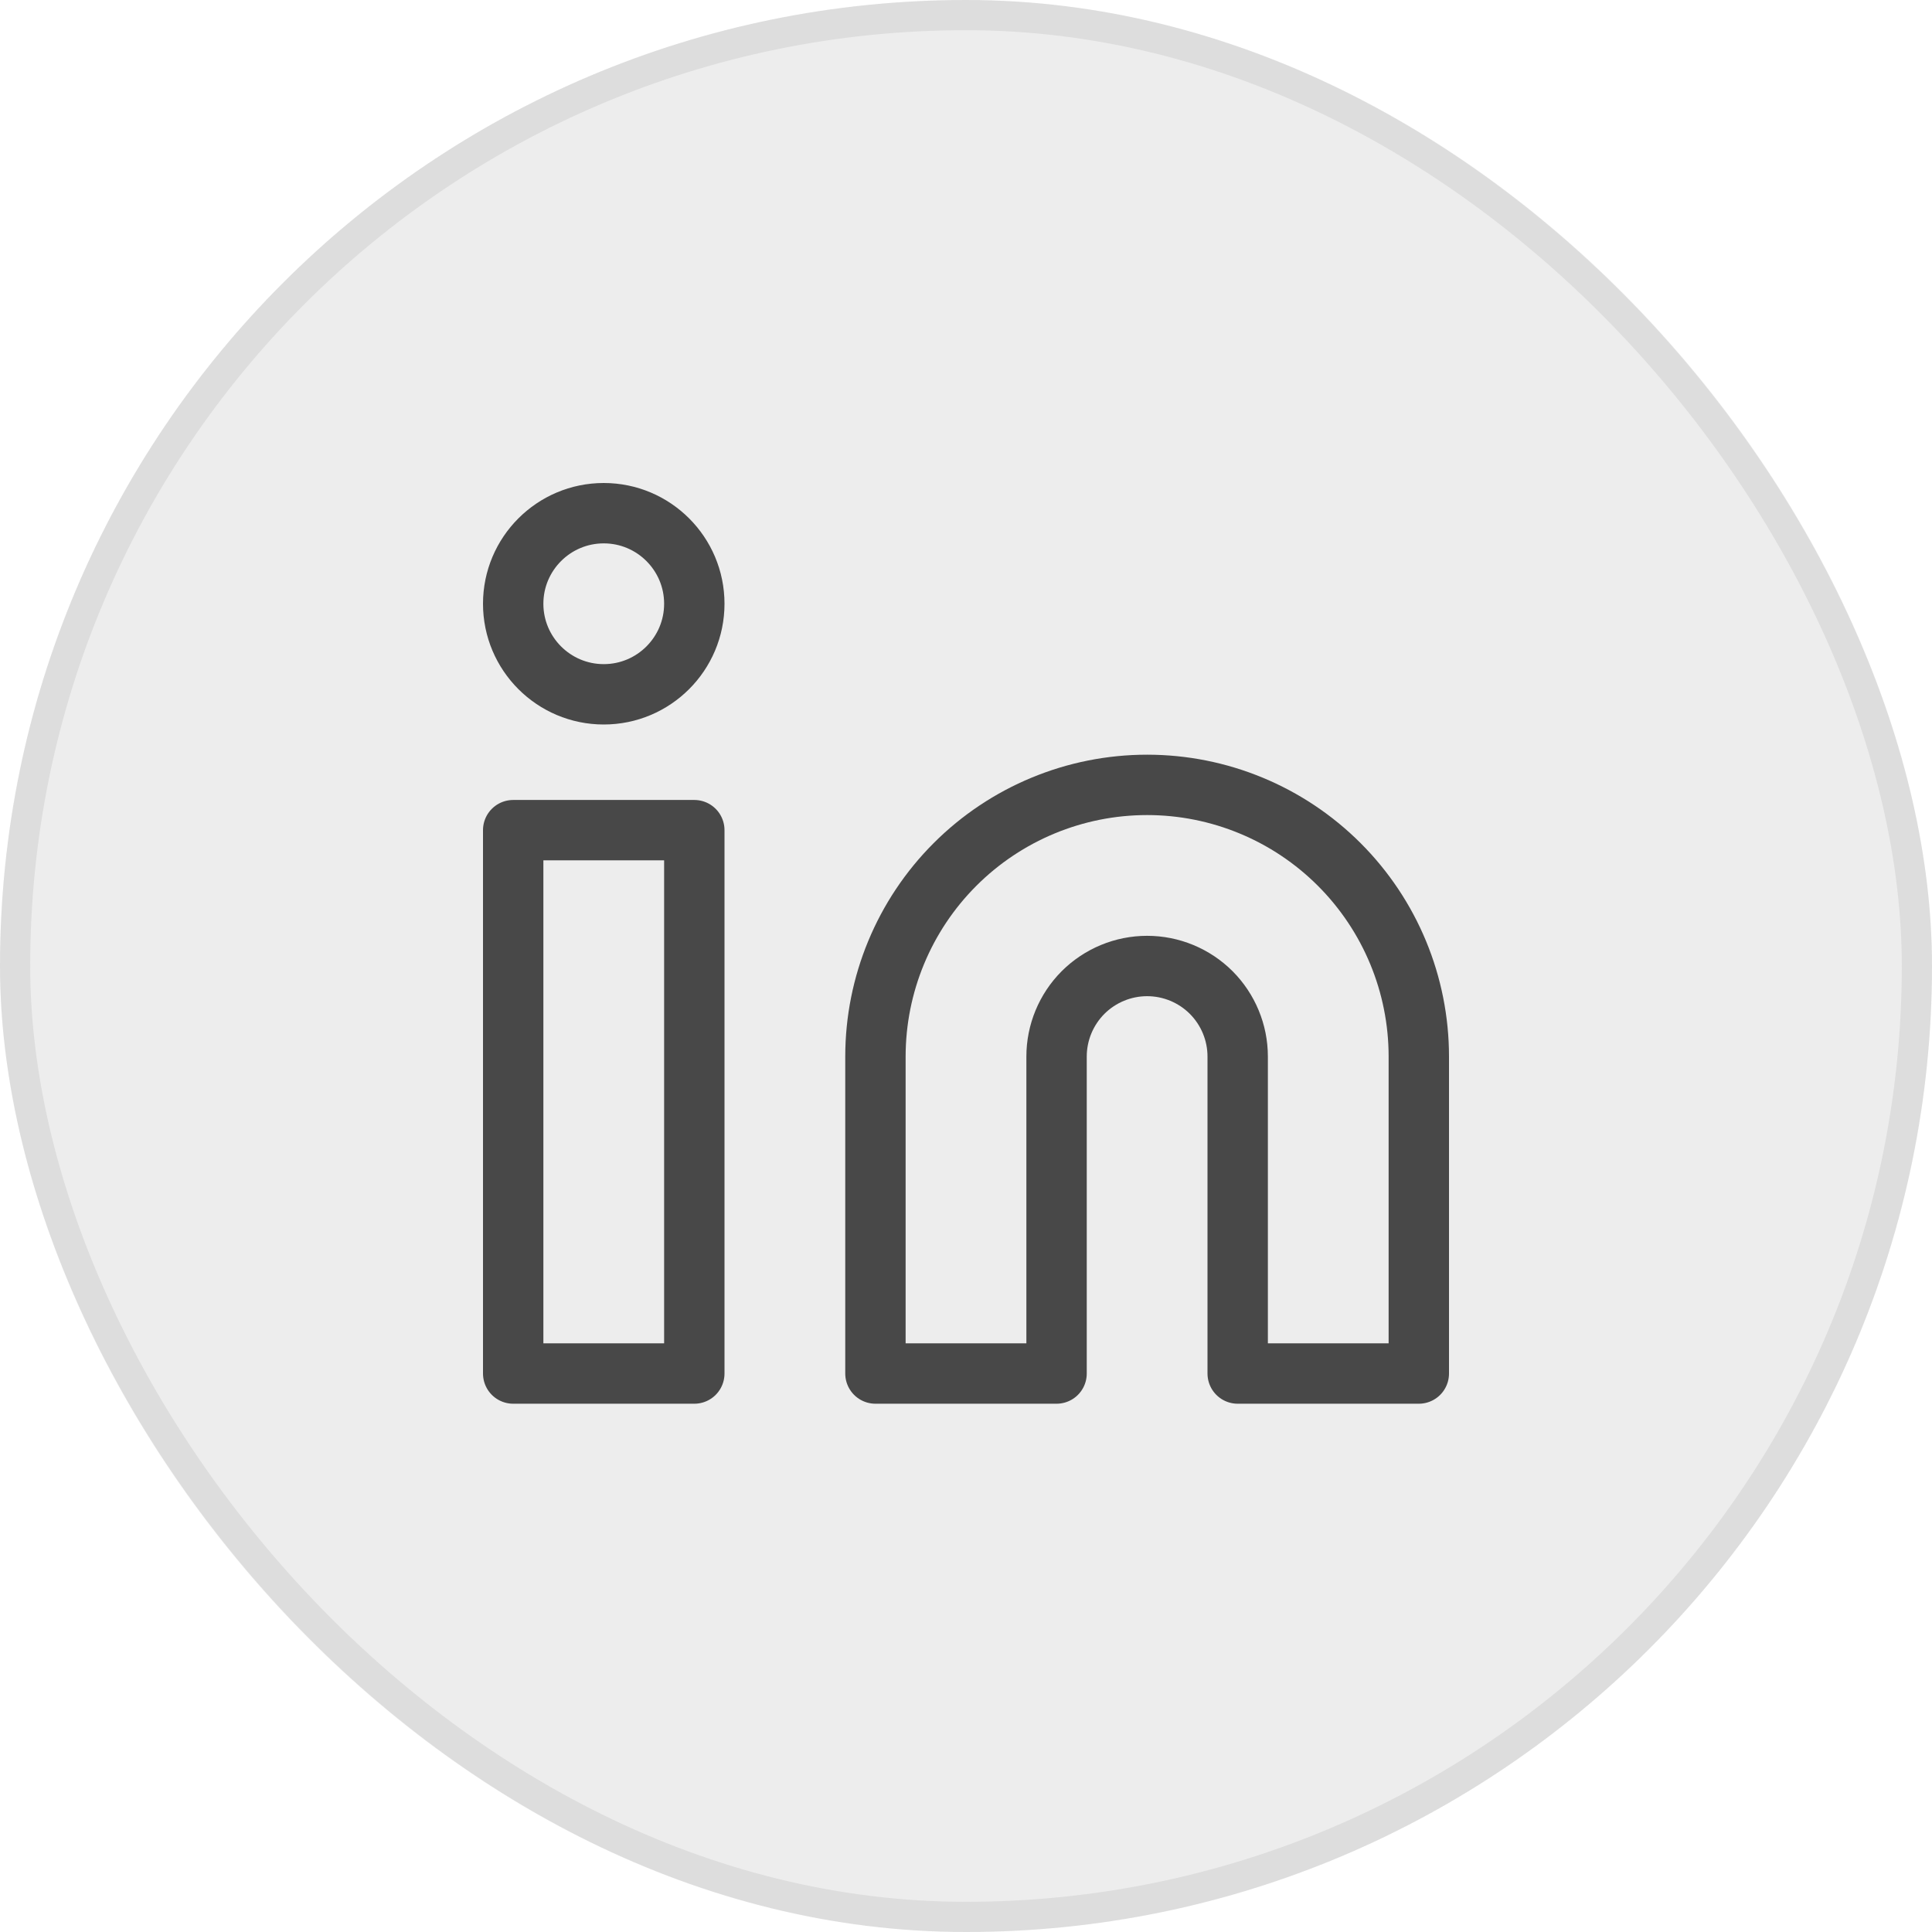
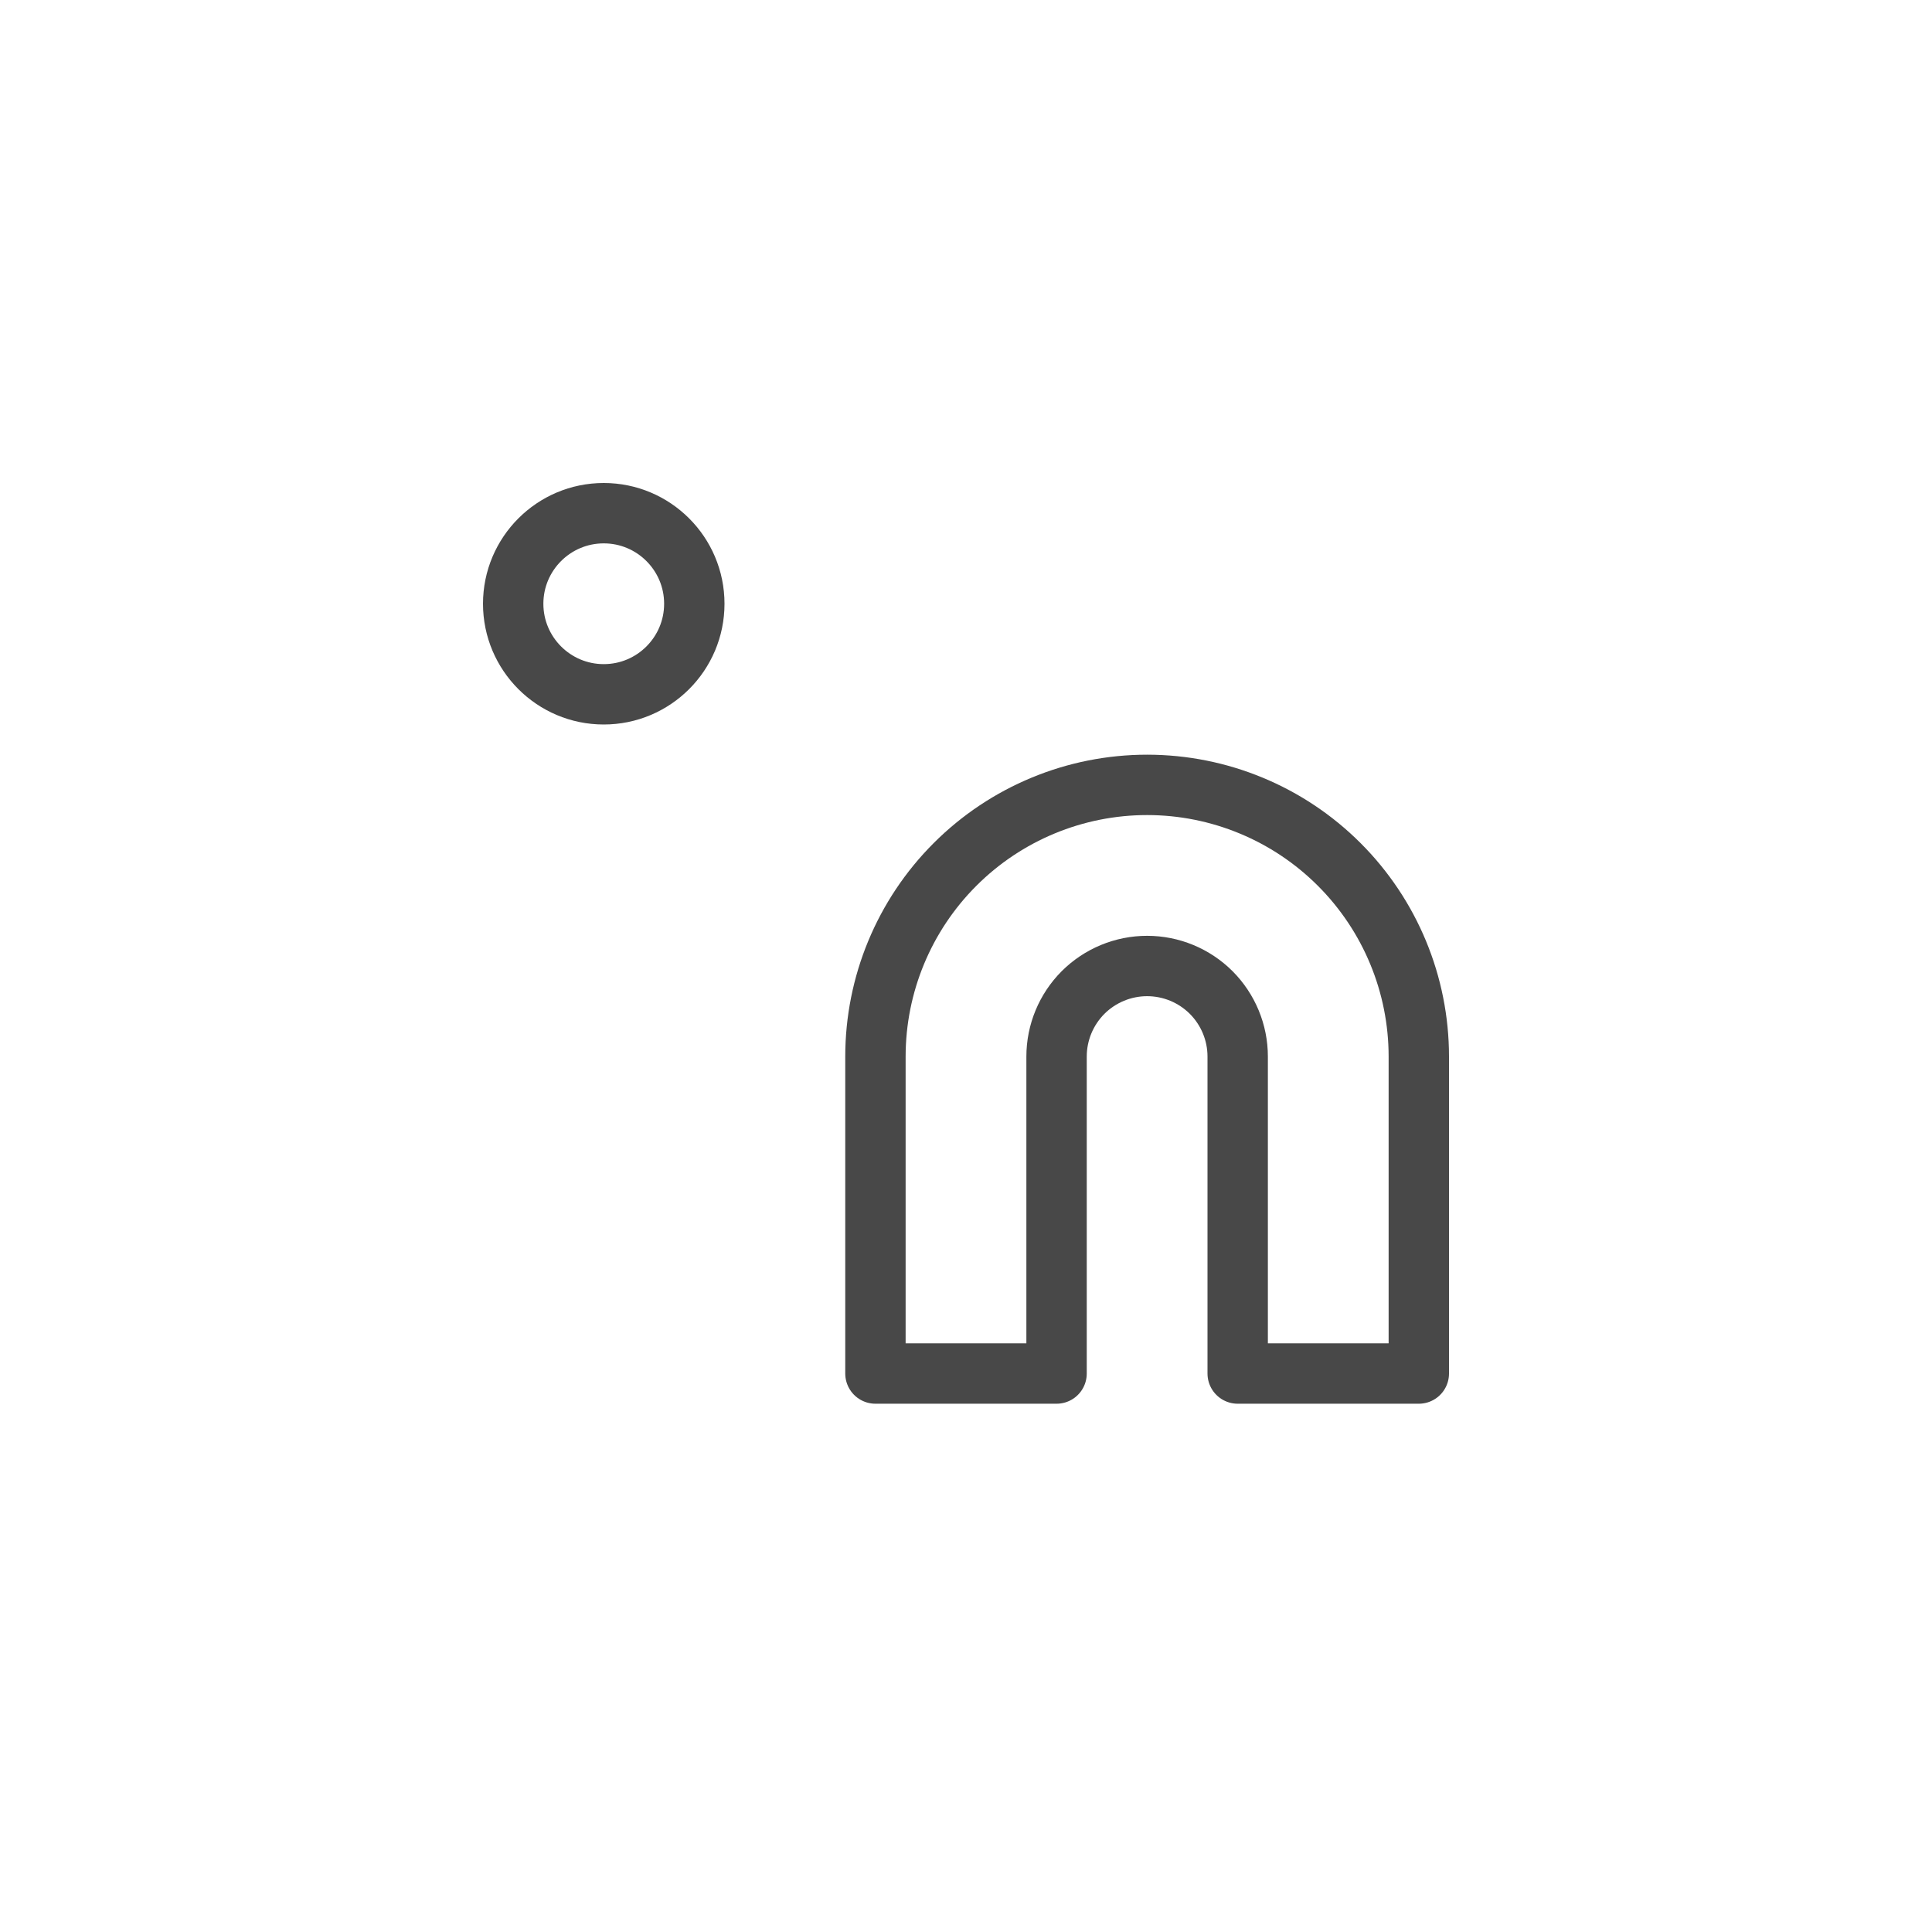
<svg xmlns="http://www.w3.org/2000/svg" width="32" height="32" viewBox="0 0 32 32" fill="none">
-   <rect width="32" height="32" rx="16" fill="#484848" fill-opacity="0.1" />
-   <rect x="0.25" y="0.25" width="31.5" height="31.5" rx="15.75" stroke="#484848" stroke-opacity="0.1" stroke-width="0.5" />
  <path d="M19 13C20.194 13 21.338 13.474 22.182 14.318C23.026 15.162 23.5 16.306 23.5 17.5V22.75H20.5V17.5C20.5 17.102 20.342 16.721 20.061 16.439C19.779 16.158 19.398 16 19 16C18.602 16 18.221 16.158 17.939 16.439C17.658 16.721 17.5 17.102 17.5 17.5V22.75H14.5V17.5C14.5 16.306 14.974 15.162 15.818 14.318C16.662 13.474 17.806 13 19 13Z" stroke="#484848" stroke-linecap="round" stroke-linejoin="round" />
-   <path d="M11.5 13.75H8.5V22.75H11.5V13.75Z" stroke="#484848" stroke-linecap="round" stroke-linejoin="round" />
  <path d="M10 11.5C10.828 11.5 11.5 10.828 11.5 10C11.5 9.172 10.828 8.5 10 8.5C9.172 8.5 8.5 9.172 8.5 10C8.5 10.828 9.172 11.5 10 11.5Z" stroke="#484848" stroke-linecap="round" stroke-linejoin="round" />
</svg>